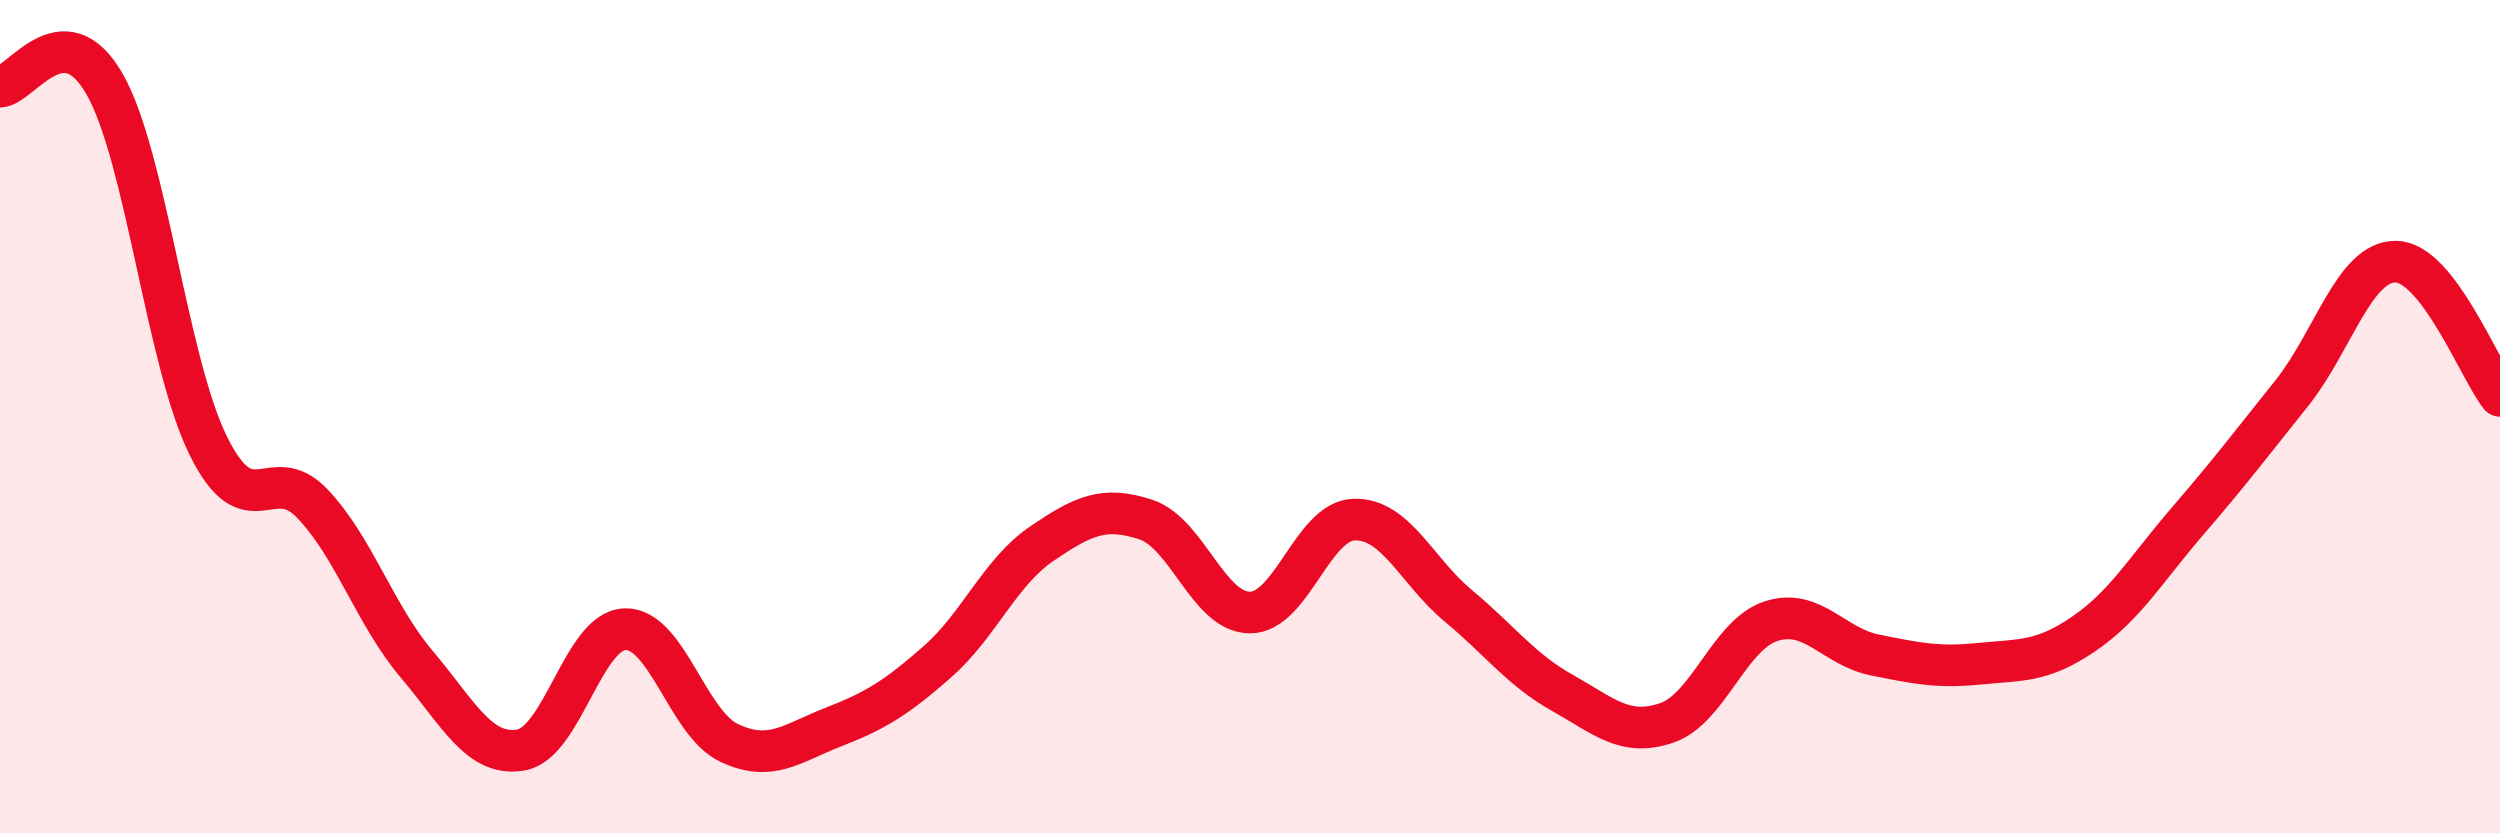
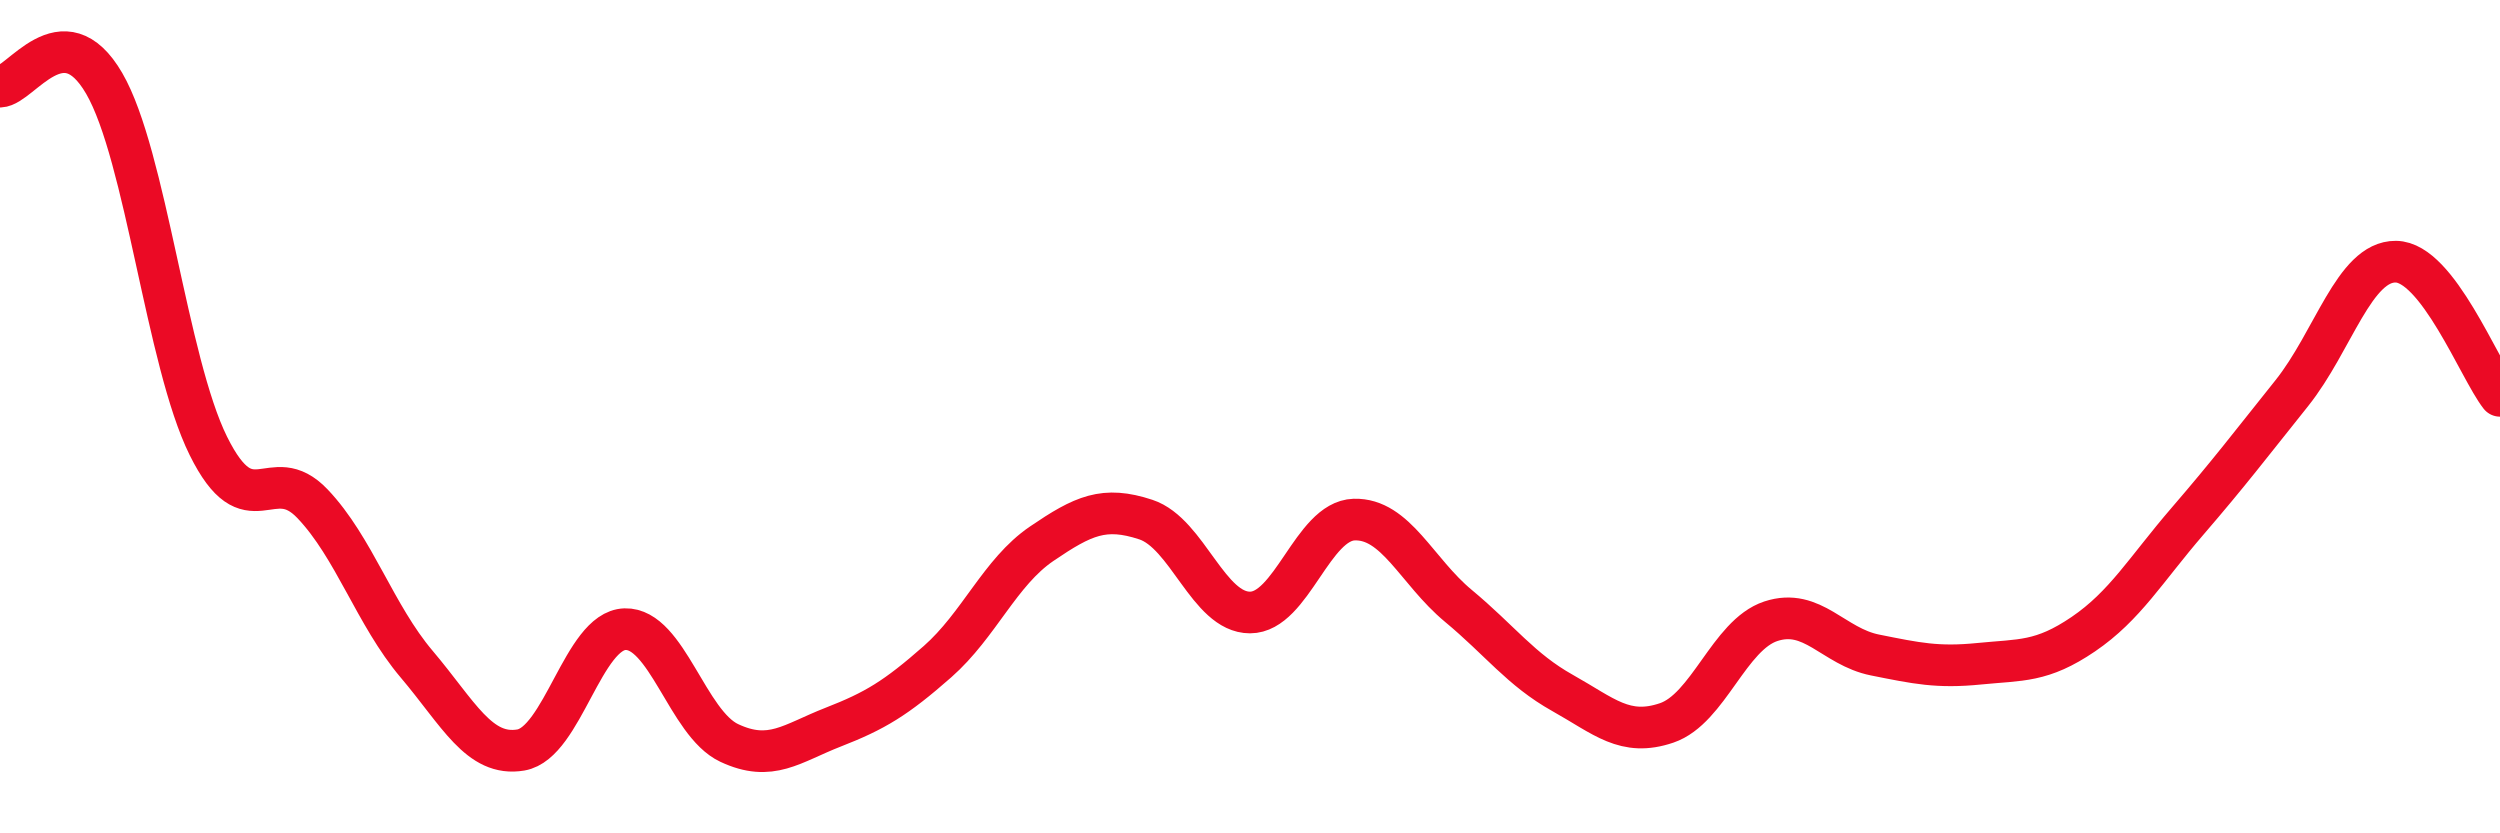
<svg xmlns="http://www.w3.org/2000/svg" width="60" height="20" viewBox="0 0 60 20">
-   <path d="M 0,2.08 C 0.5,2.06 1.5,0.28 2.5,2 C 3.5,3.72 4,8.68 5,10.7 C 6,12.72 6.5,11.04 7.5,12.09 C 8.5,13.14 9,14.76 10,15.94 C 11,17.12 11.5,18.17 12.5,18 C 13.5,17.83 14,15.13 15,15.1 C 16,15.07 16.5,17.36 17.5,17.83 C 18.5,18.3 19,17.84 20,17.45 C 21,17.06 21.5,16.76 22.5,15.88 C 23.5,15 24,13.73 25,13.05 C 26,12.37 26.5,12.14 27.5,12.47 C 28.5,12.8 29,14.7 30,14.7 C 31,14.7 31.5,12.5 32.5,12.47 C 33.5,12.44 34,13.71 35,14.54 C 36,15.37 36.5,16.07 37.5,16.63 C 38.5,17.19 39,17.69 40,17.35 C 41,17.01 41.5,15.24 42.5,14.91 C 43.5,14.58 44,15.52 45,15.72 C 46,15.92 46.5,16.03 47.5,15.93 C 48.5,15.83 49,15.9 50,15.22 C 51,14.54 51.5,13.67 52.5,12.51 C 53.5,11.35 54,10.69 55,9.44 C 56,8.19 56.5,6.27 57.5,6.28 C 58.5,6.29 59.5,8.86 60,9.5L60 20L0 20Z" fill="#EB0A25" opacity="0.1" stroke-linecap="round" stroke-linejoin="round" />
  <path d="M 0,2.08 C 0.5,2.06 1.5,0.28 2.5,2 C 3.5,3.72 4,8.68 5,10.7 C 6,12.72 6.5,11.04 7.5,12.09 C 8.5,13.14 9,14.76 10,15.94 C 11,17.12 11.5,18.17 12.5,18 C 13.5,17.83 14,15.13 15,15.1 C 16,15.07 16.5,17.36 17.5,17.83 C 18.5,18.3 19,17.84 20,17.45 C 21,17.06 21.5,16.76 22.5,15.88 C 23.5,15 24,13.73 25,13.05 C 26,12.37 26.5,12.14 27.5,12.47 C 28.5,12.8 29,14.7 30,14.7 C 31,14.7 31.5,12.5 32.5,12.47 C 33.5,12.44 34,13.71 35,14.54 C 36,15.37 36.5,16.07 37.5,16.63 C 38.5,17.19 39,17.69 40,17.35 C 41,17.01 41.5,15.24 42.5,14.91 C 43.5,14.58 44,15.52 45,15.72 C 46,15.92 46.5,16.03 47.5,15.93 C 48.5,15.83 49,15.9 50,15.22 C 51,14.54 51.5,13.67 52.5,12.51 C 53.5,11.35 54,10.69 55,9.44 C 56,8.19 56.5,6.27 57.5,6.28 C 58.5,6.29 59.5,8.86 60,9.5" stroke="#EB0A25" stroke-width="1" fill="none" stroke-linecap="round" stroke-linejoin="round" />
</svg>